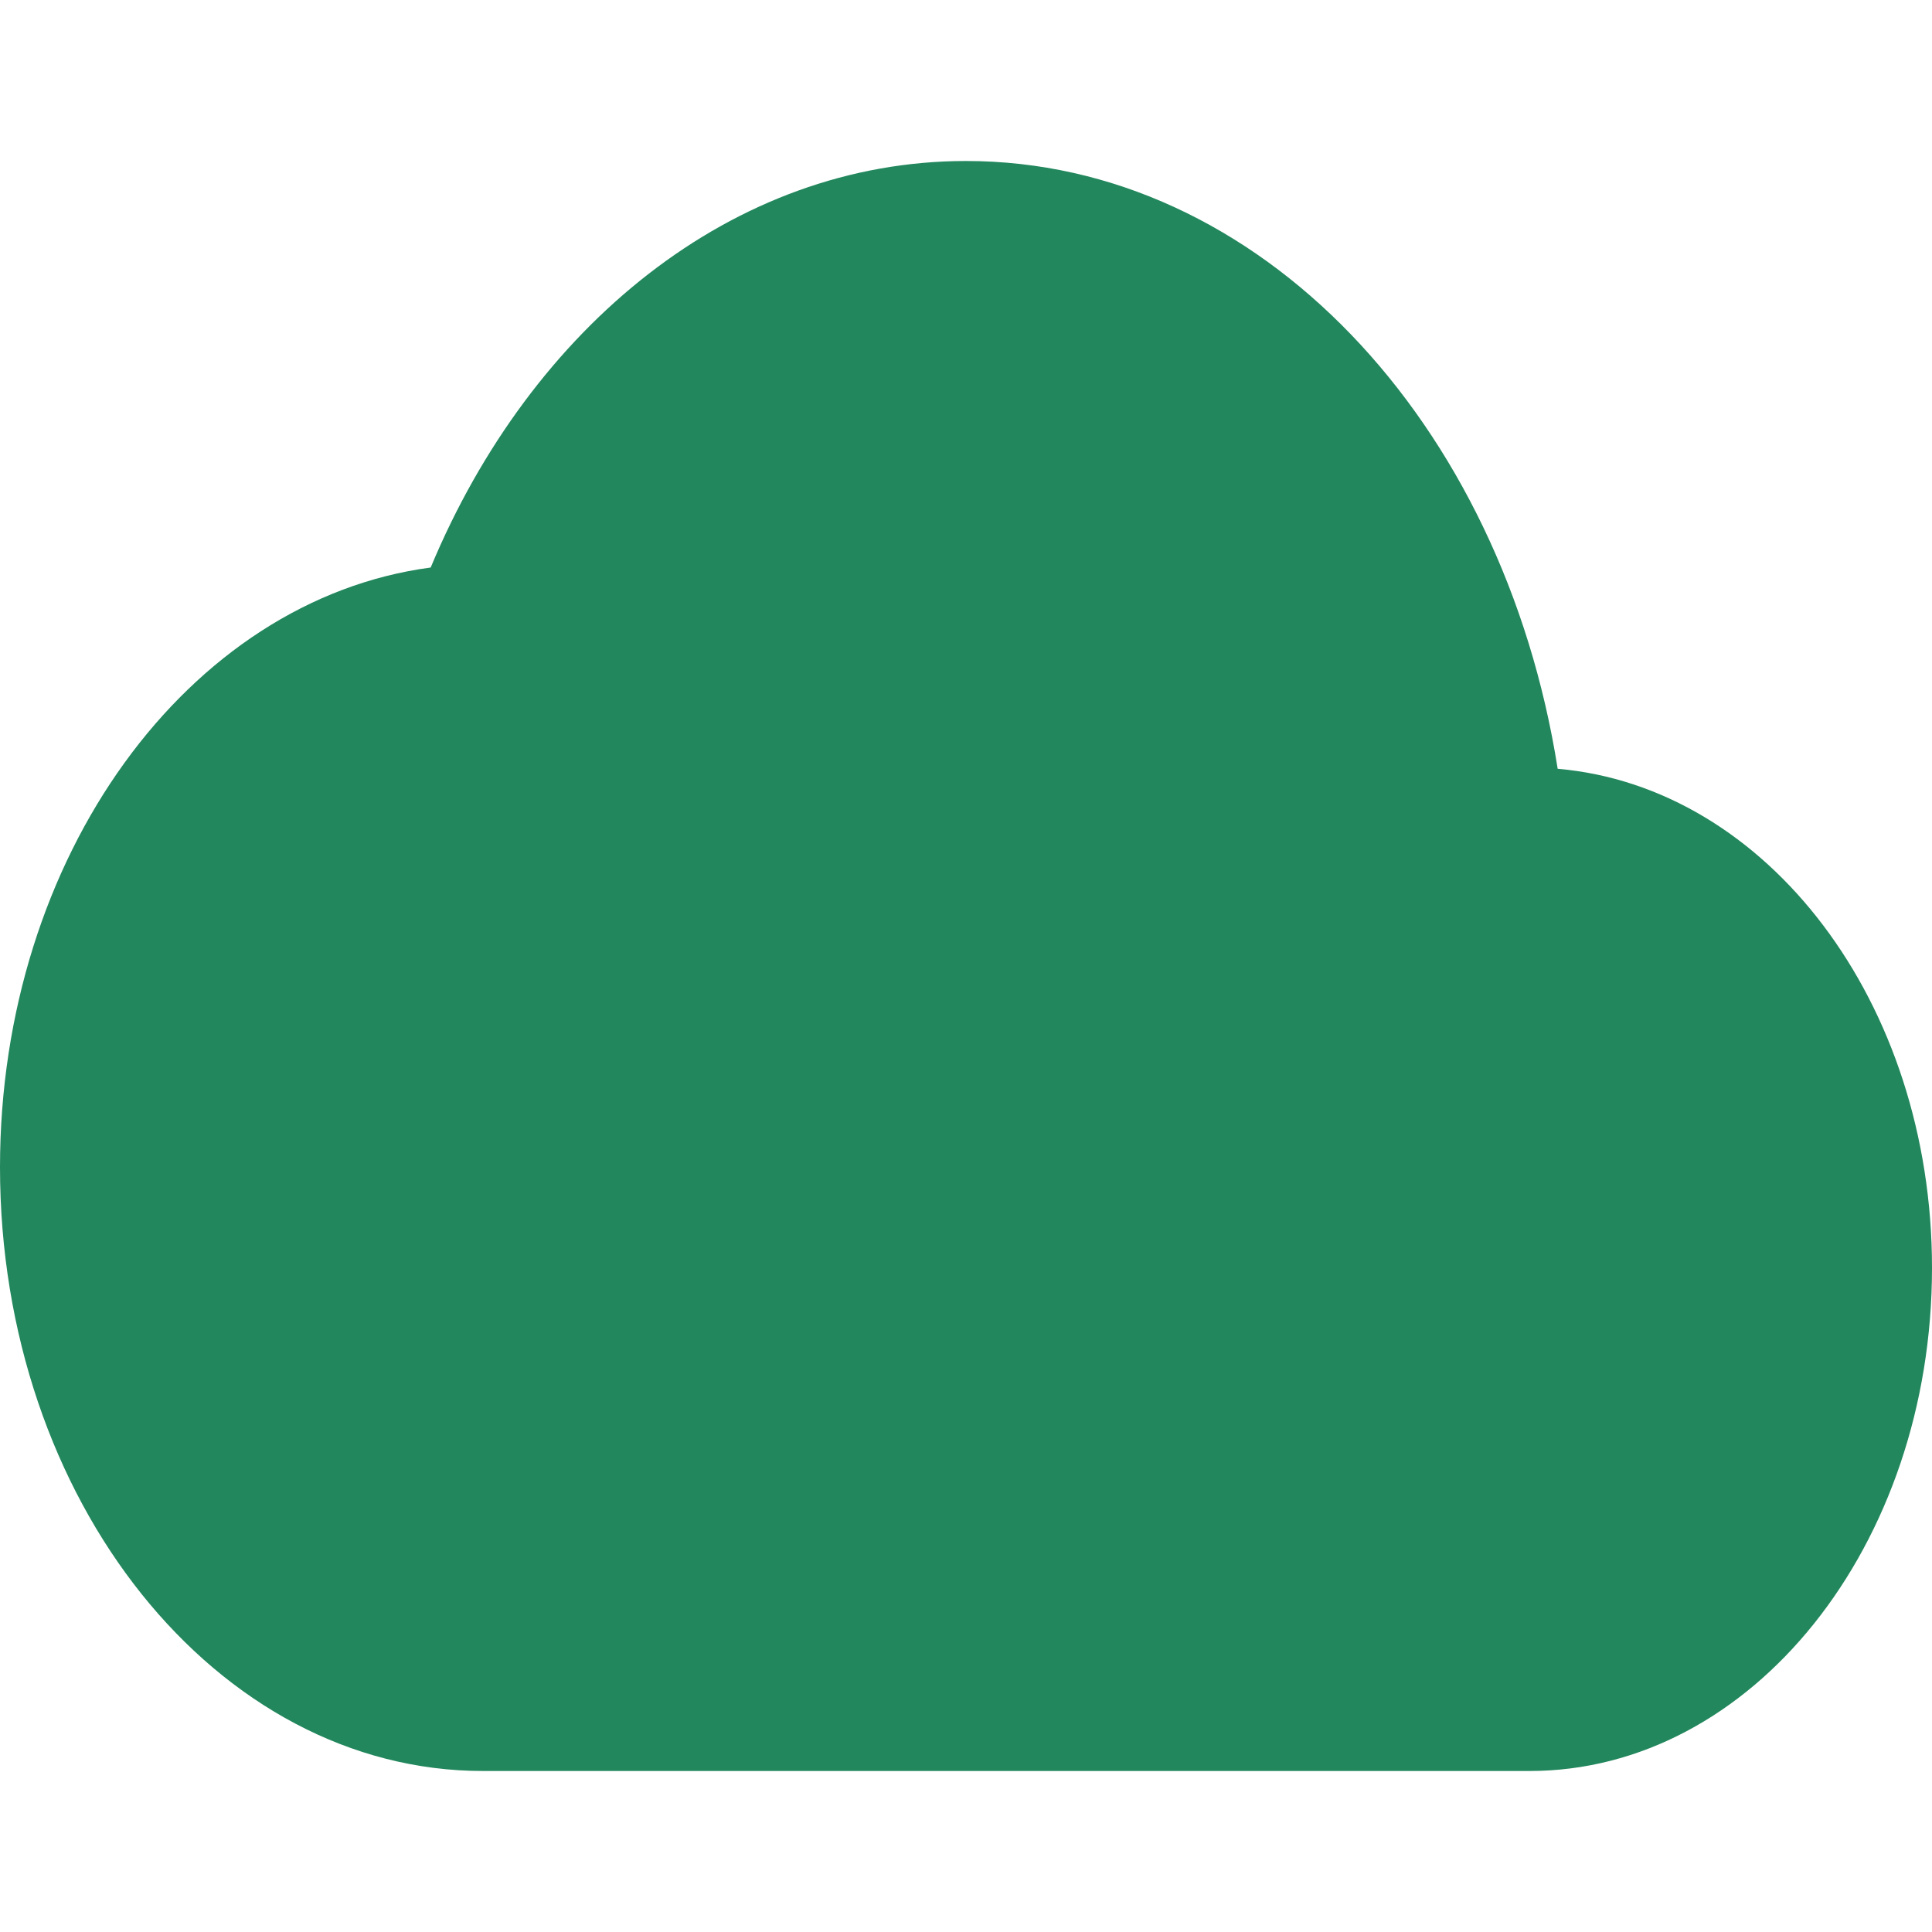
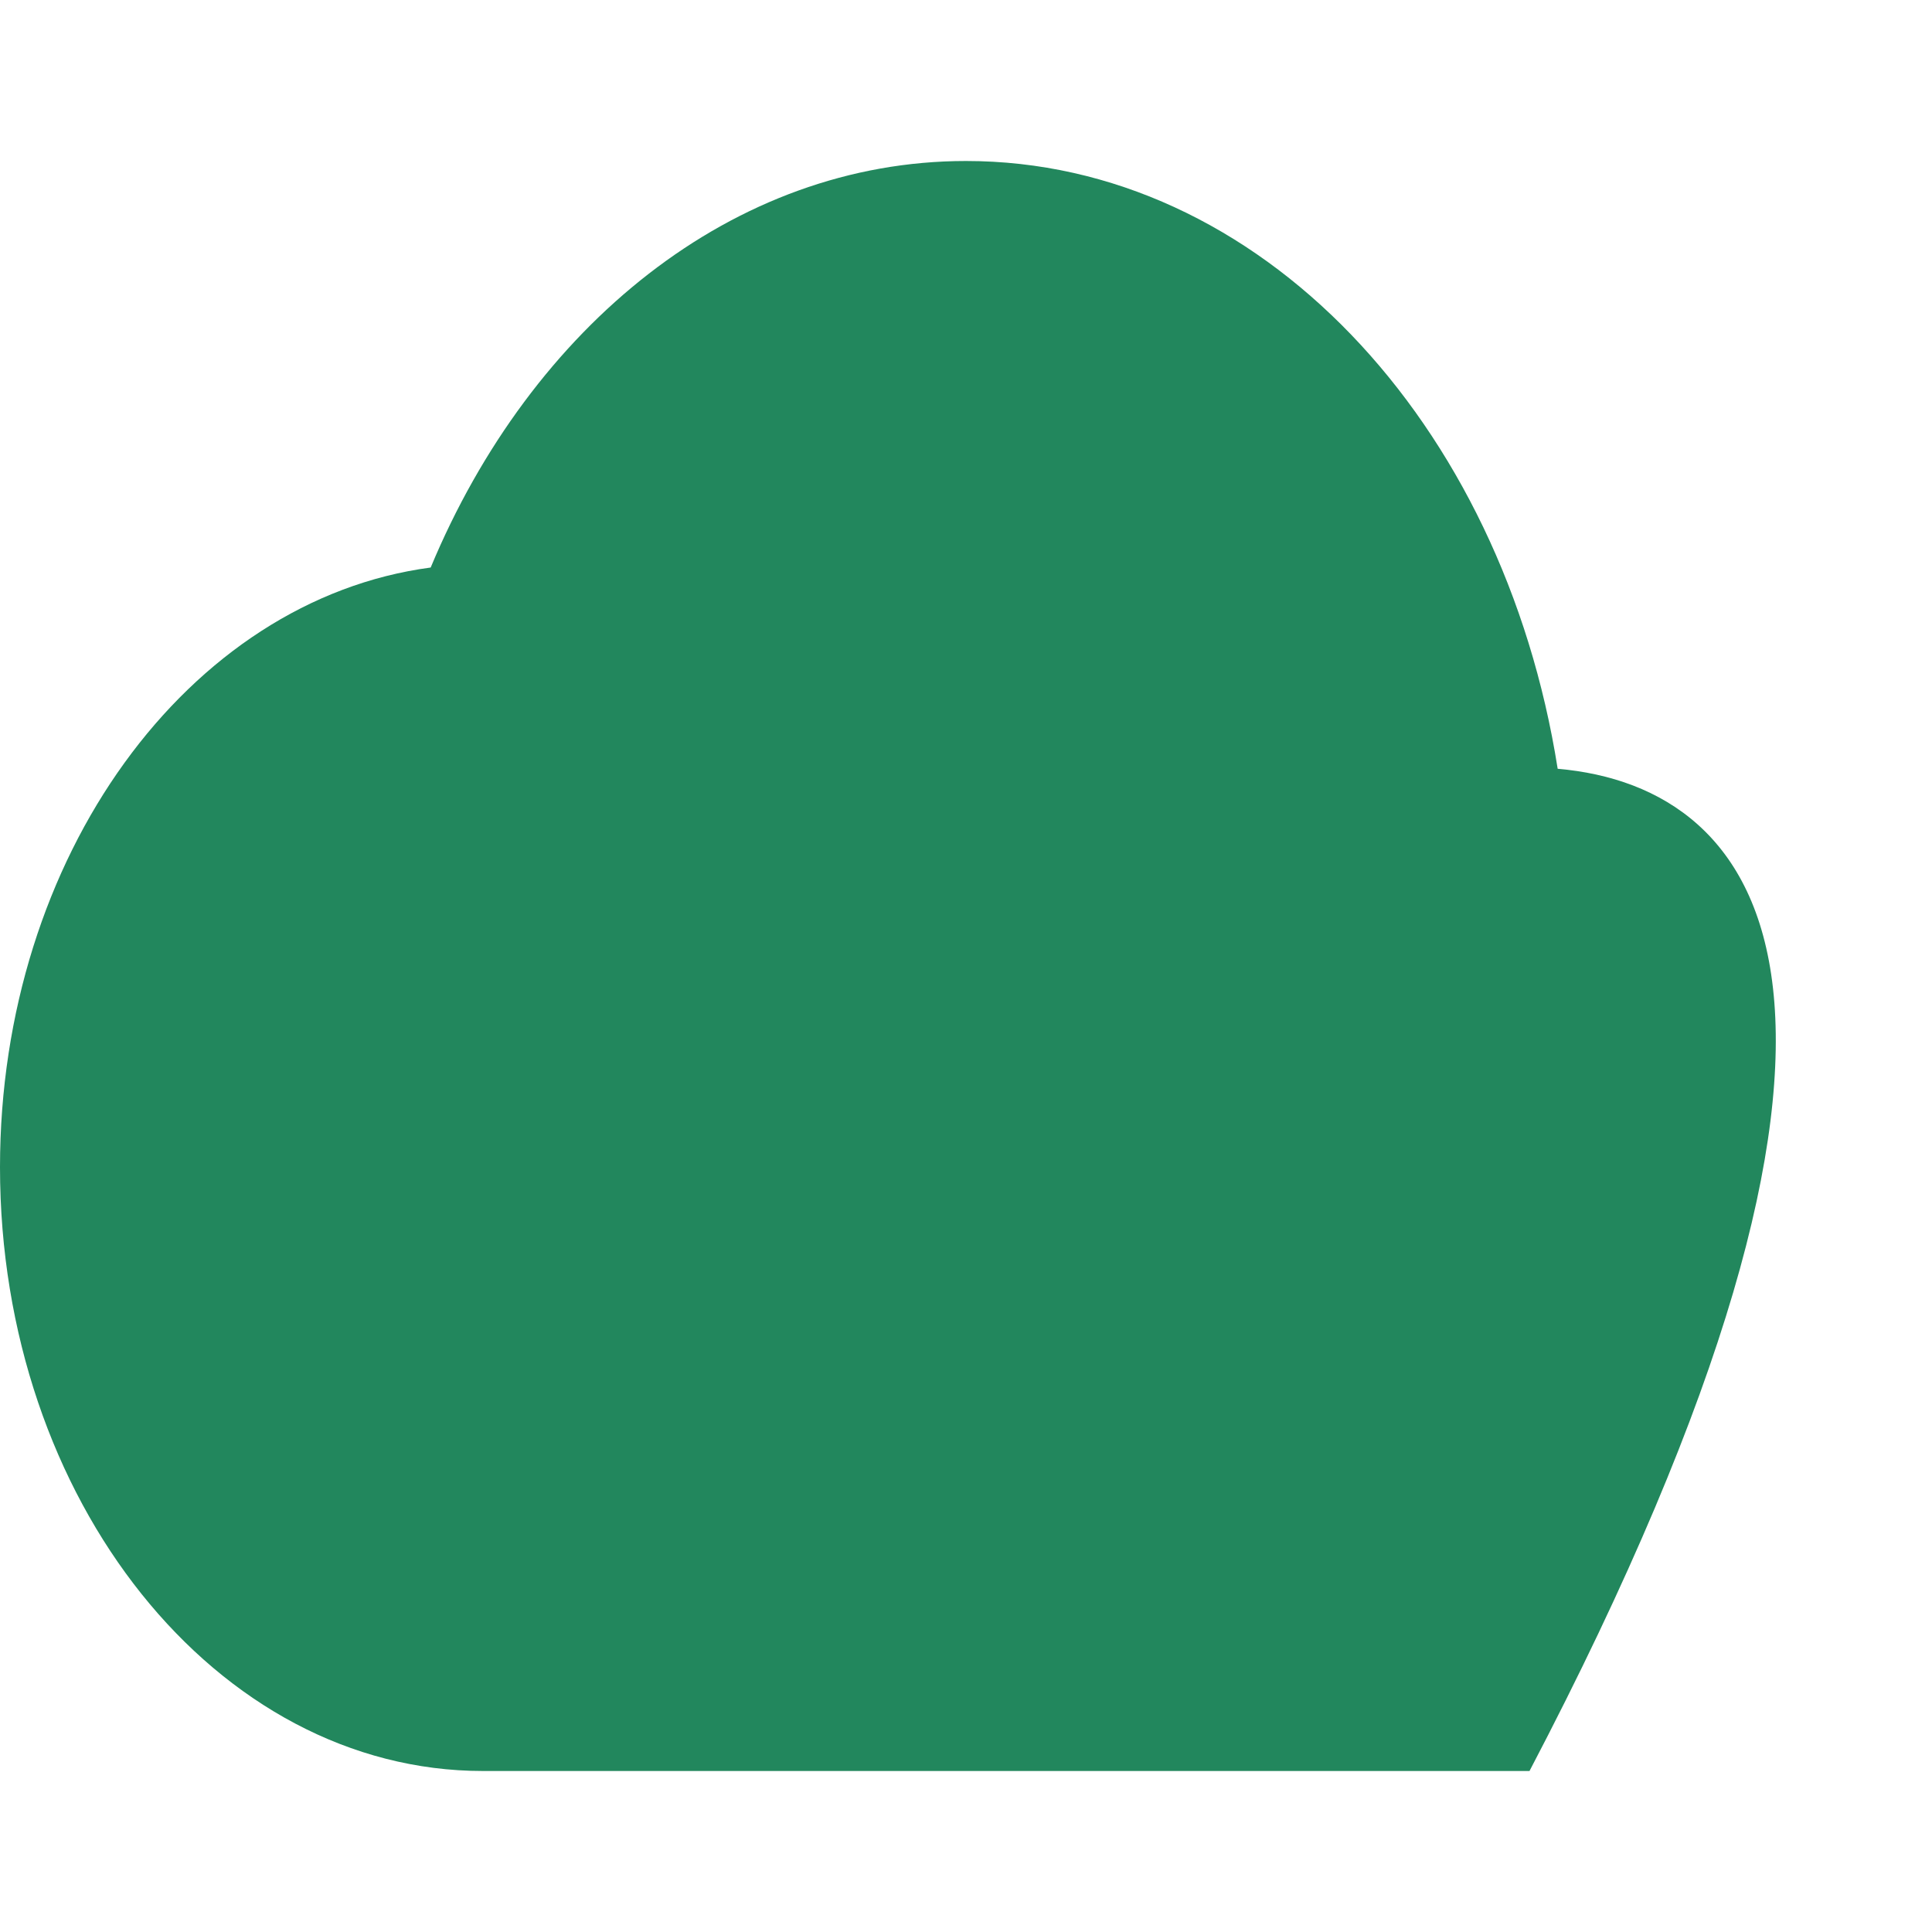
<svg xmlns="http://www.w3.org/2000/svg" width="24" height="24" viewBox="0 0 24 24" fill="none">
-   <path d="M19.35 9.55C18.67 5.237 15.64 2 12 2C9.11 2 6.6 4.05 5.35 7.05C2.34 7.45 0 10.637 0 14.5C0 18.637 2.69 22 6 22H19C21.76 22 24 19.2 24 15.75C24 12.45 21.95 9.775 19.35 9.55Z" fill="#22875D" />
+   <path d="M19.35 9.55C18.67 5.237 15.64 2 12 2C9.11 2 6.6 4.05 5.35 7.05C2.34 7.45 0 10.637 0 14.5C0 18.637 2.69 22 6 22H19C24 12.45 21.95 9.775 19.35 9.55Z" fill="#22875D" />
</svg>